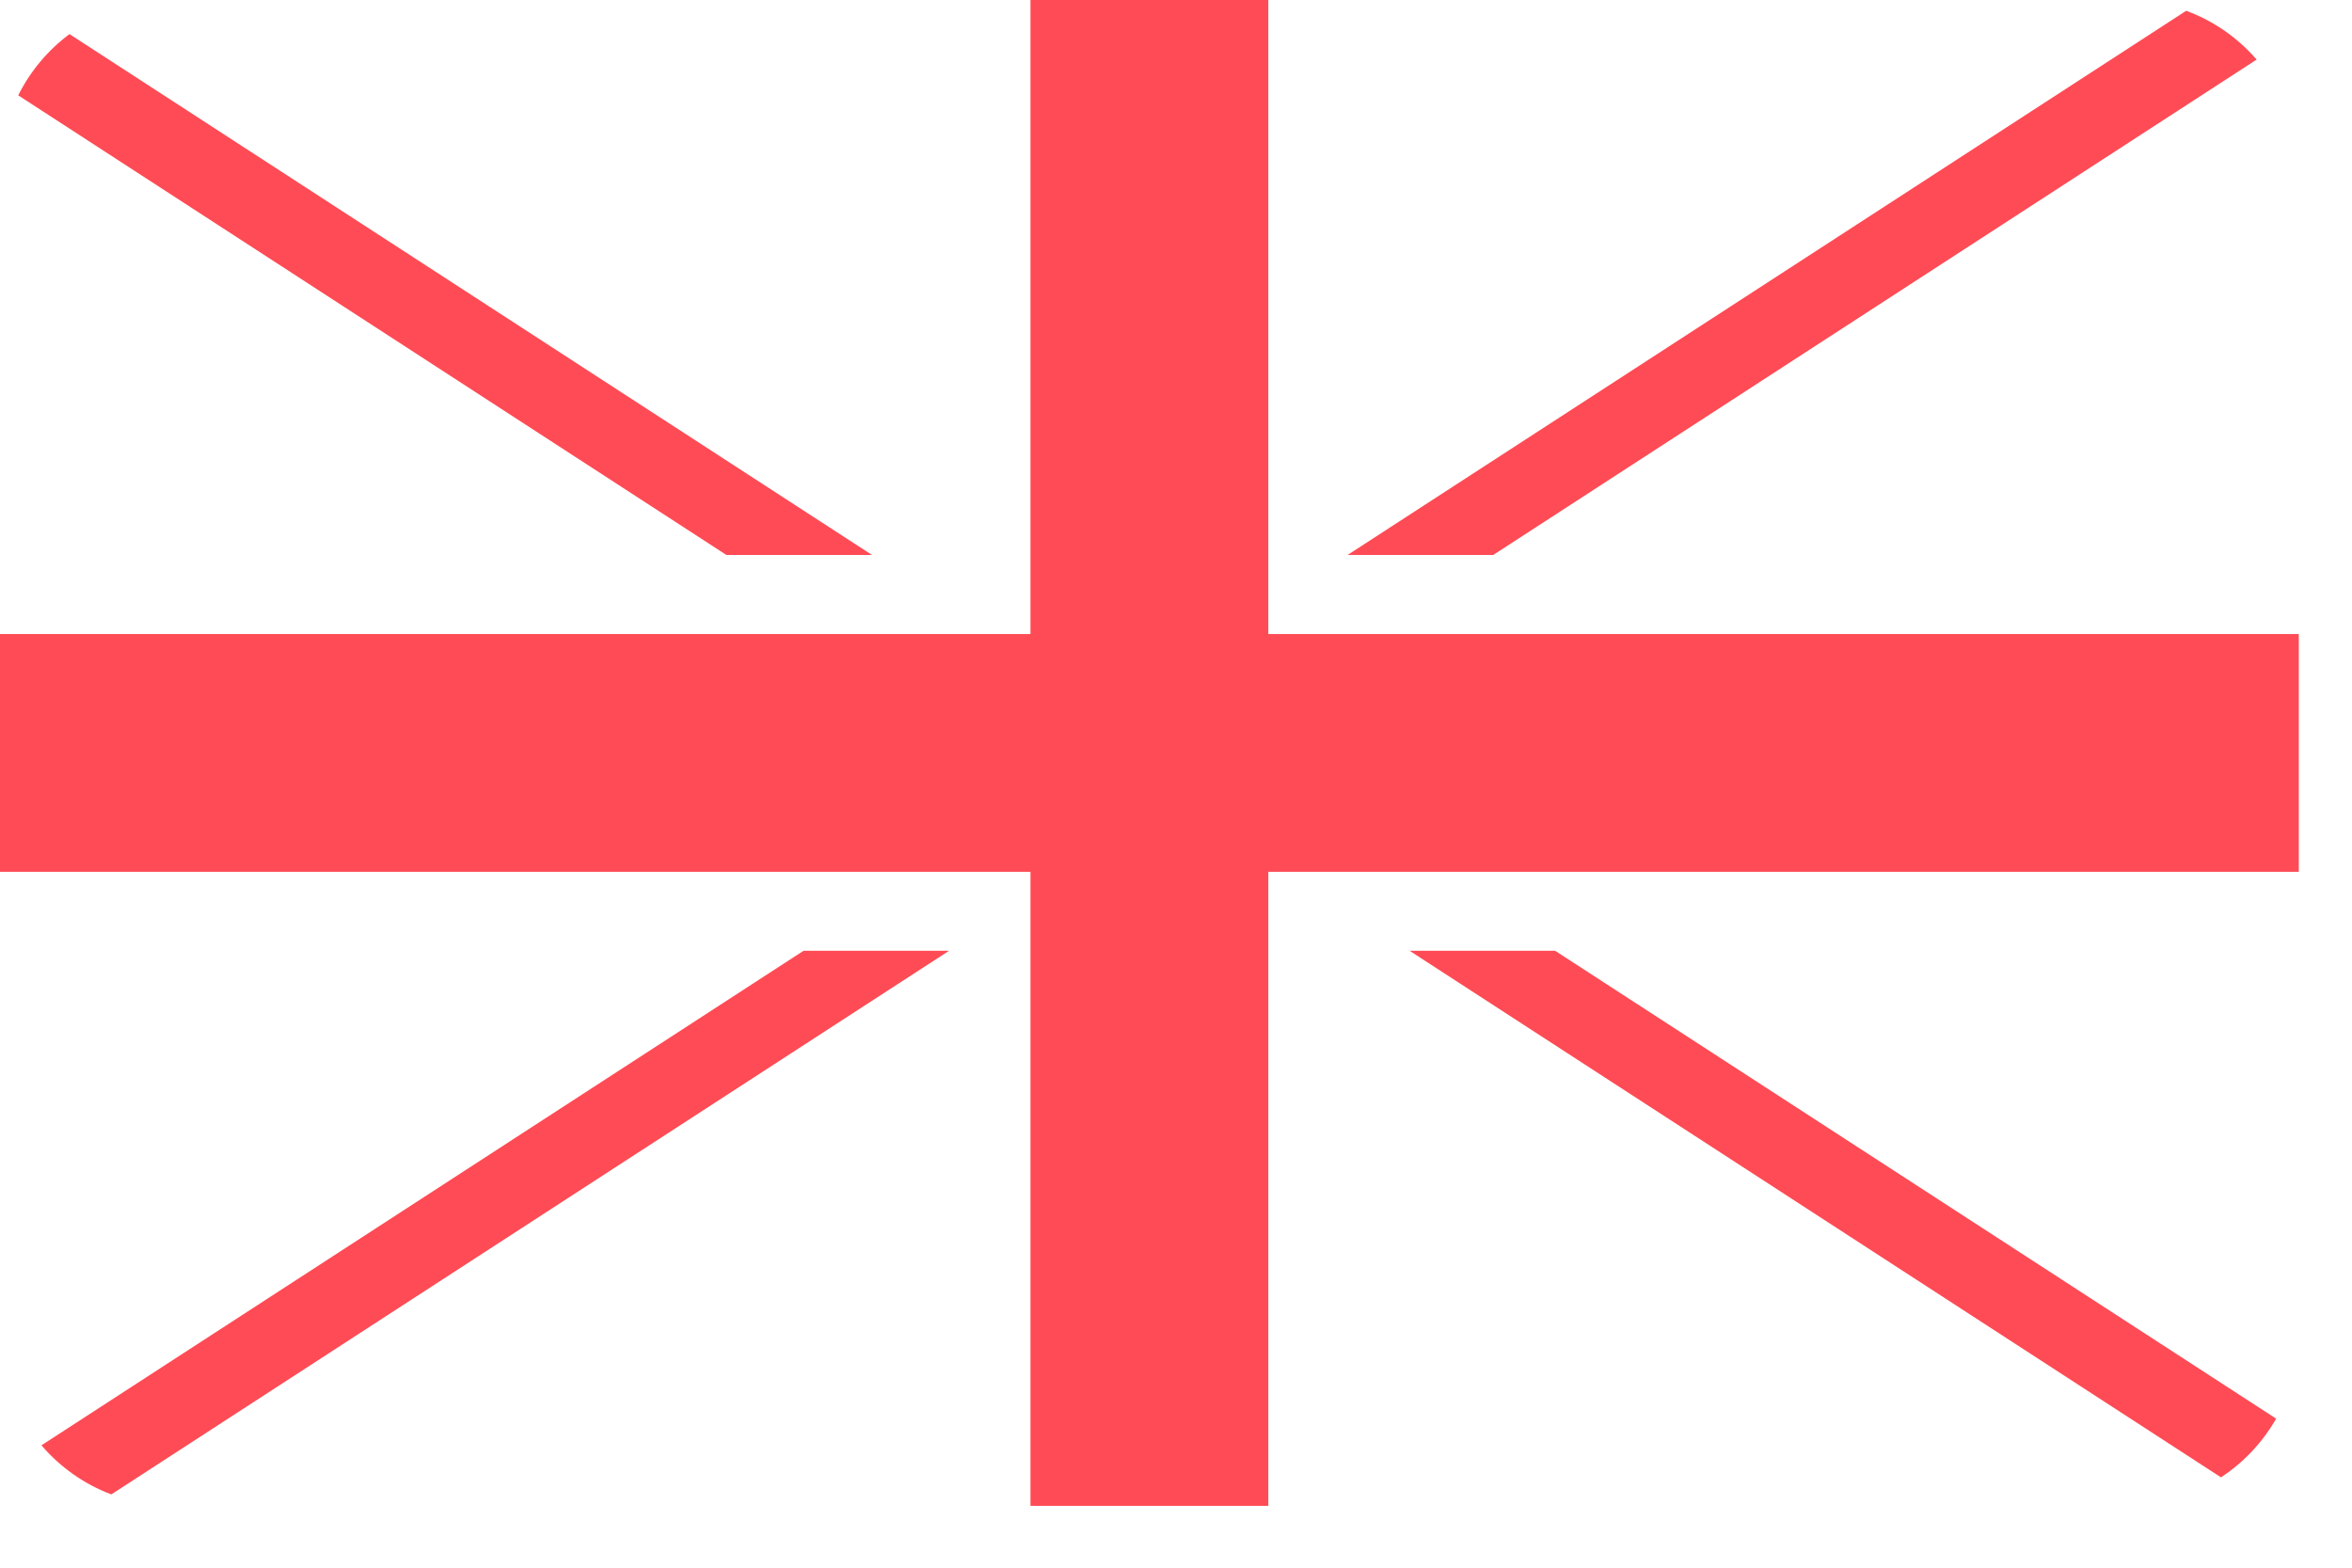
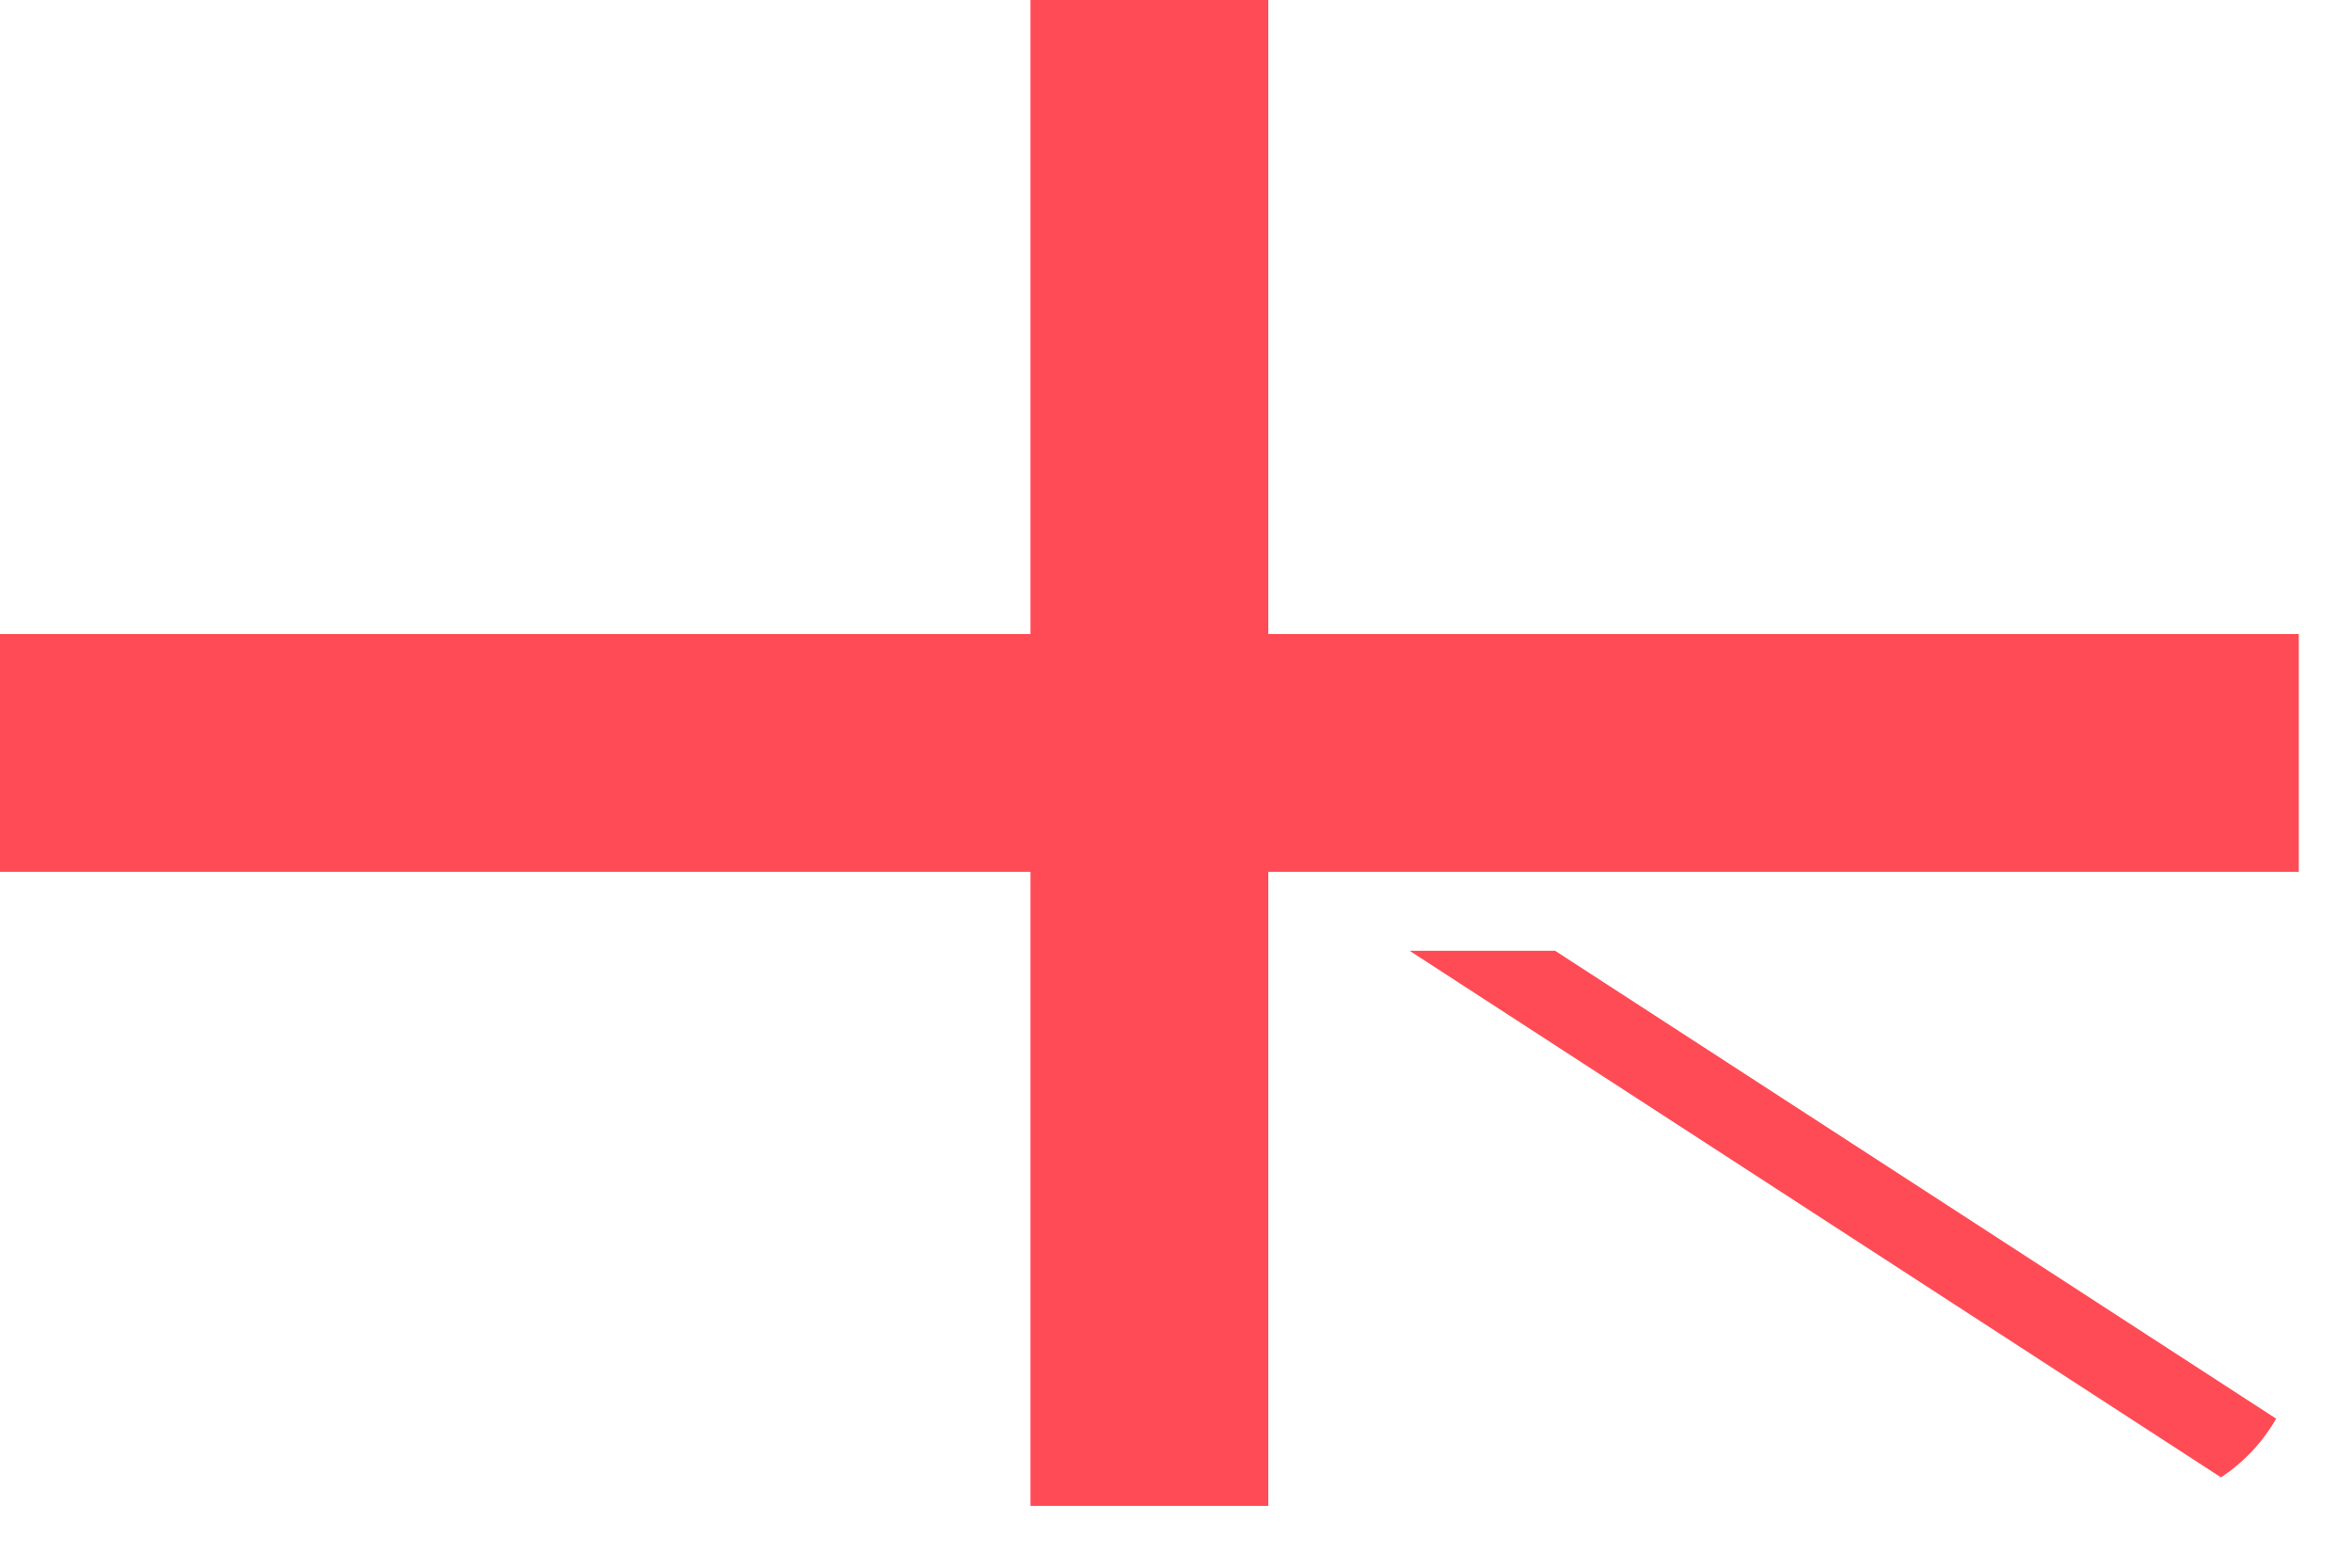
<svg xmlns="http://www.w3.org/2000/svg" fill="none" height="100%" overflow="visible" preserveAspectRatio="none" style="display: block;" viewBox="0 0 24 16" width="100%">
  <g id="Group">
    <path d="M12.942 6.77325e-09H10.515V6.471H-1.5974e-05V8.898H10.515V15.369H12.942V8.898H23.457V6.471H12.942V6.77325e-09Z" fill="#FF4B55" id="Vector" />
-     <path d="M1.136 15.252L9.684 9.704H8.199L0.423 14.751C0.613 14.973 0.857 15.147 1.136 15.252Z" fill="#FF4B55" id="Vector_2" />
    <path d="M15.869 9.704H14.384L22.663 15.078C22.895 14.926 23.088 14.72 23.226 14.479L15.869 9.704Z" fill="#FF4B55" id="Vector_3" />
-     <path d="M0.186 0.973L7.412 5.664H8.898L0.709 0.348C0.489 0.512 0.309 0.726 0.186 0.973Z" fill="#FF4B55" id="Vector_4" />
-     <path d="M15.237 5.664L23.027 0.608C22.835 0.386 22.588 0.213 22.308 0.11L13.751 5.664H15.237Z" fill="#FF4B55" id="Vector_5" />
  </g>
</svg>